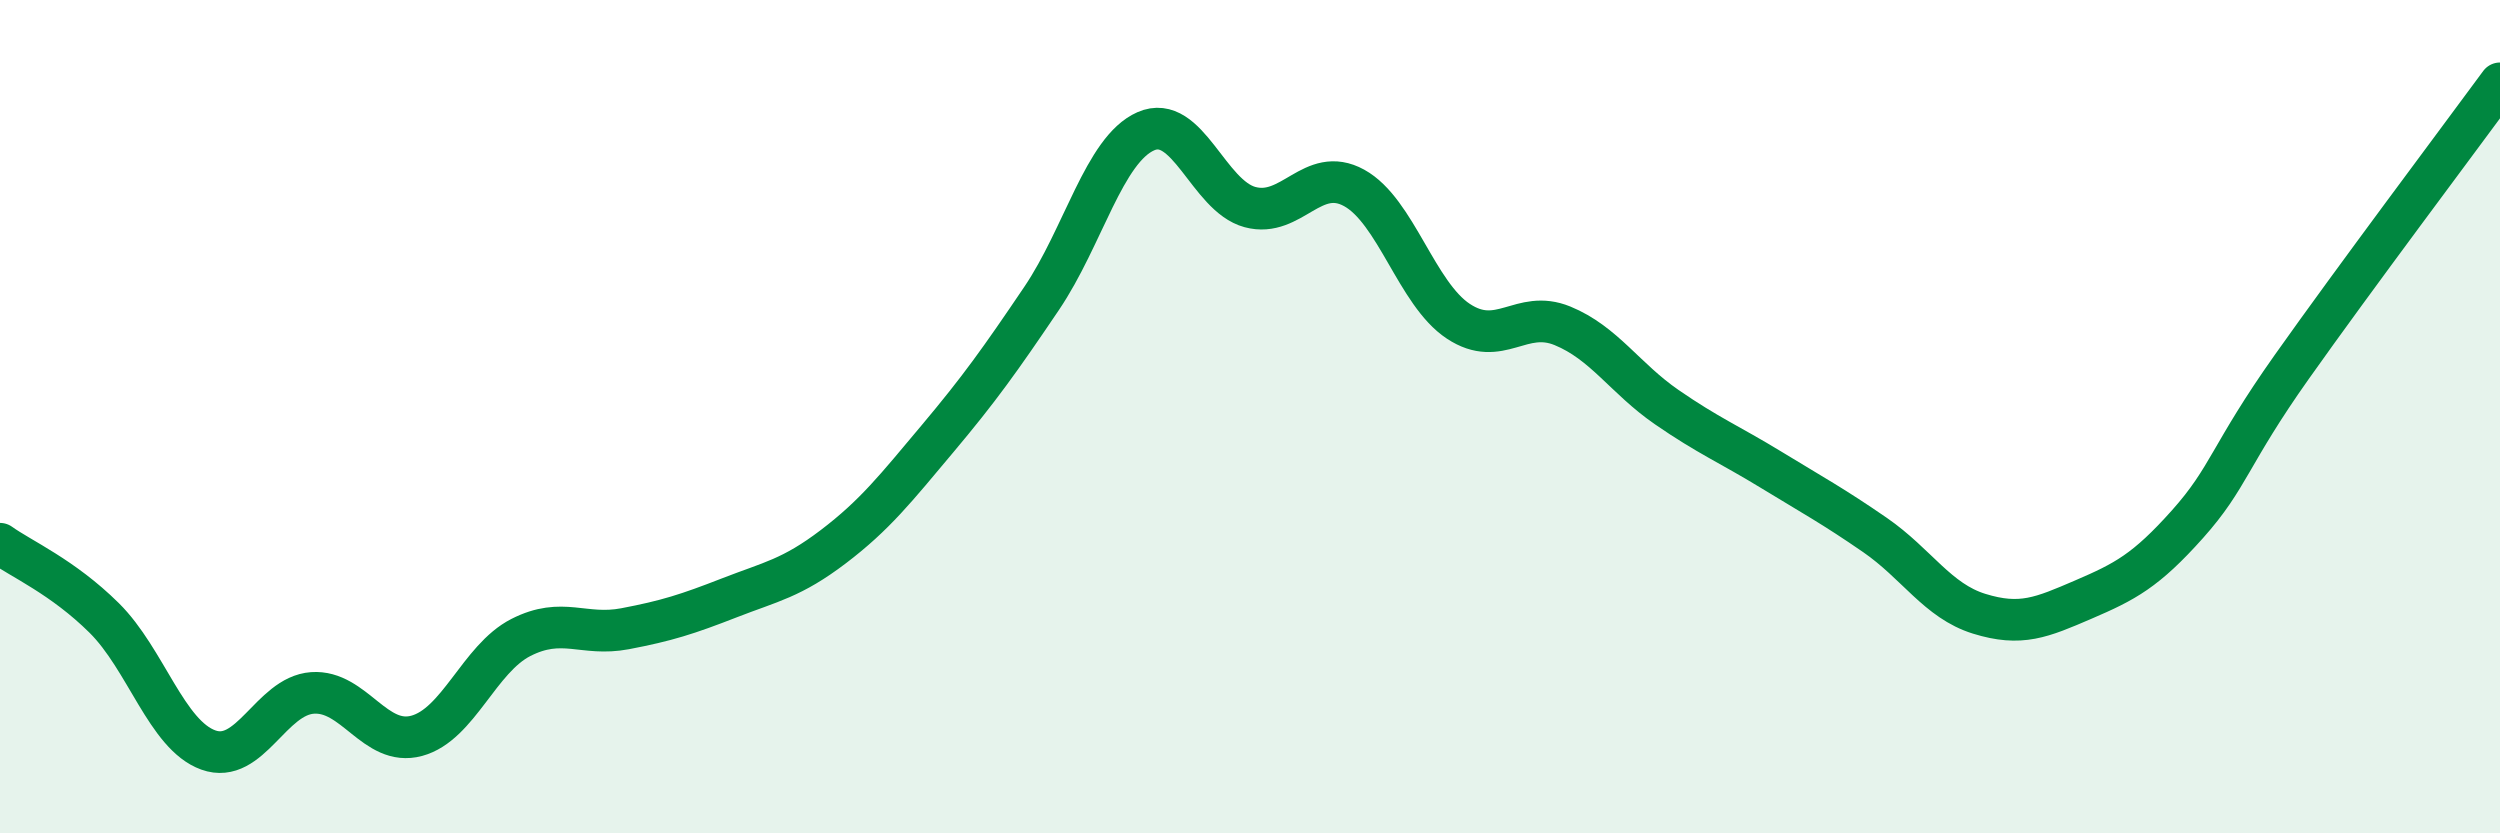
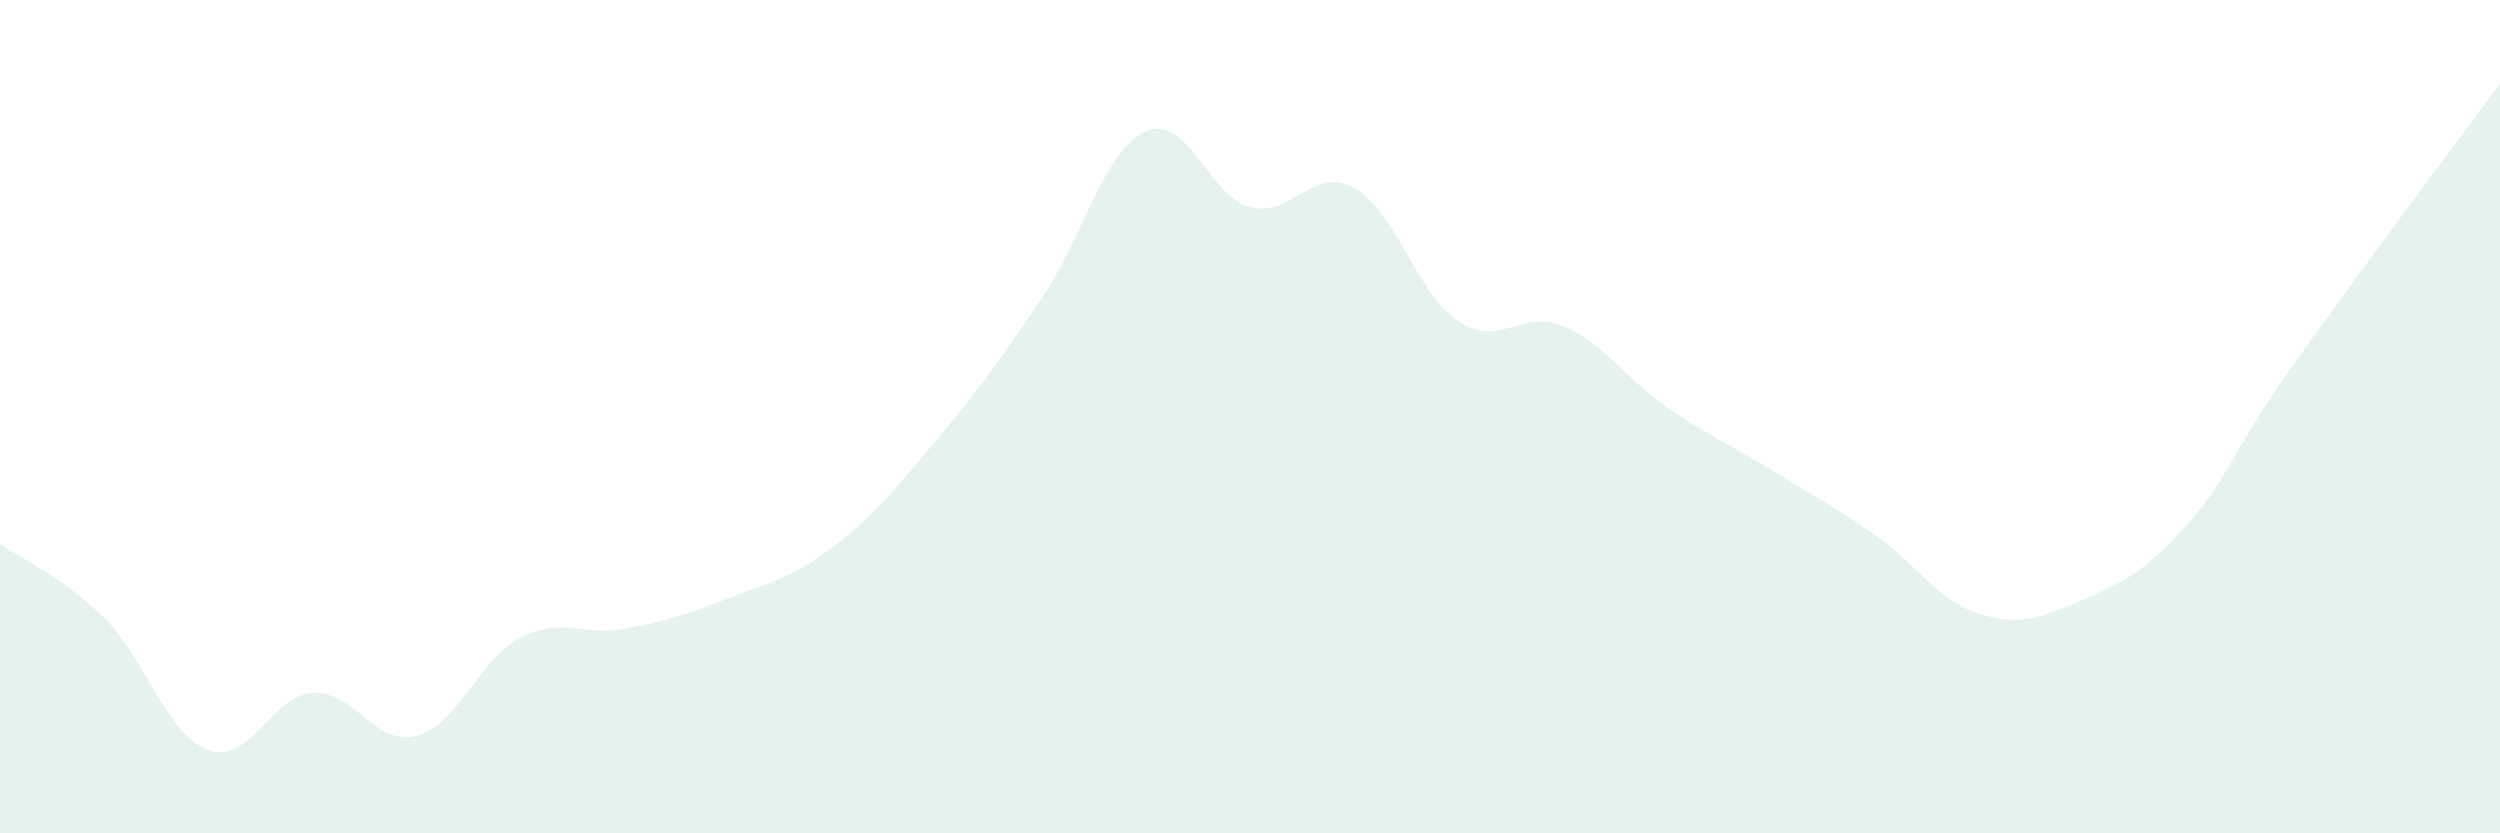
<svg xmlns="http://www.w3.org/2000/svg" width="60" height="20" viewBox="0 0 60 20">
  <path d="M 0,13.05 C 0.5,13.41 1.5,13.84 2.5,14.83 C 3.5,15.82 4,17.64 5,18 C 6,18.36 6.5,16.7 7.5,16.63 C 8.5,16.56 9,17.93 10,17.66 C 11,17.39 11.5,15.81 12.5,15.3 C 13.5,14.79 14,15.28 15,15.09 C 16,14.9 16.5,14.74 17.5,14.35 C 18.5,13.96 19,13.88 20,13.12 C 21,12.36 21.5,11.72 22.5,10.53 C 23.5,9.34 24,8.64 25,7.16 C 26,5.68 26.5,3.59 27.5,3.15 C 28.5,2.71 29,4.7 30,4.97 C 31,5.24 31.5,3.96 32.5,4.51 C 33.5,5.06 34,7.05 35,7.71 C 36,8.37 36.5,7.41 37.5,7.82 C 38.5,8.23 39,9.08 40,9.77 C 41,10.46 41.5,10.66 42.5,11.27 C 43.5,11.88 44,12.15 45,12.84 C 46,13.53 46.5,14.42 47.5,14.73 C 48.5,15.04 49,14.82 50,14.39 C 51,13.96 51.5,13.7 52.5,12.58 C 53.5,11.46 53.5,10.93 55,8.81 C 56.5,6.69 59,3.36 60,2L60 20L0 20Z" fill="#008740" opacity="0.1" stroke-linecap="round" stroke-linejoin="round" />
-   <path d="M 0,13.05 C 0.5,13.41 1.5,13.84 2.5,14.83 C 3.5,15.82 4,17.64 5,18 C 6,18.36 6.5,16.7 7.5,16.63 C 8.5,16.56 9,17.93 10,17.66 C 11,17.39 11.5,15.81 12.5,15.3 C 13.5,14.79 14,15.28 15,15.09 C 16,14.9 16.5,14.74 17.5,14.35 C 18.5,13.96 19,13.88 20,13.12 C 21,12.36 21.5,11.72 22.5,10.53 C 23.5,9.34 24,8.64 25,7.16 C 26,5.68 26.5,3.59 27.5,3.15 C 28.5,2.71 29,4.7 30,4.97 C 31,5.24 31.5,3.96 32.5,4.51 C 33.5,5.06 34,7.05 35,7.71 C 36,8.37 36.5,7.41 37.5,7.82 C 38.5,8.23 39,9.08 40,9.77 C 41,10.46 41.5,10.66 42.5,11.27 C 43.5,11.88 44,12.15 45,12.84 C 46,13.53 46.5,14.42 47.5,14.73 C 48.5,15.04 49,14.82 50,14.39 C 51,13.96 51.5,13.7 52.5,12.58 C 53.5,11.46 53.5,10.93 55,8.81 C 56.5,6.69 59,3.36 60,2" stroke="#008740" stroke-width="1" fill="none" stroke-linecap="round" stroke-linejoin="round" />
</svg>